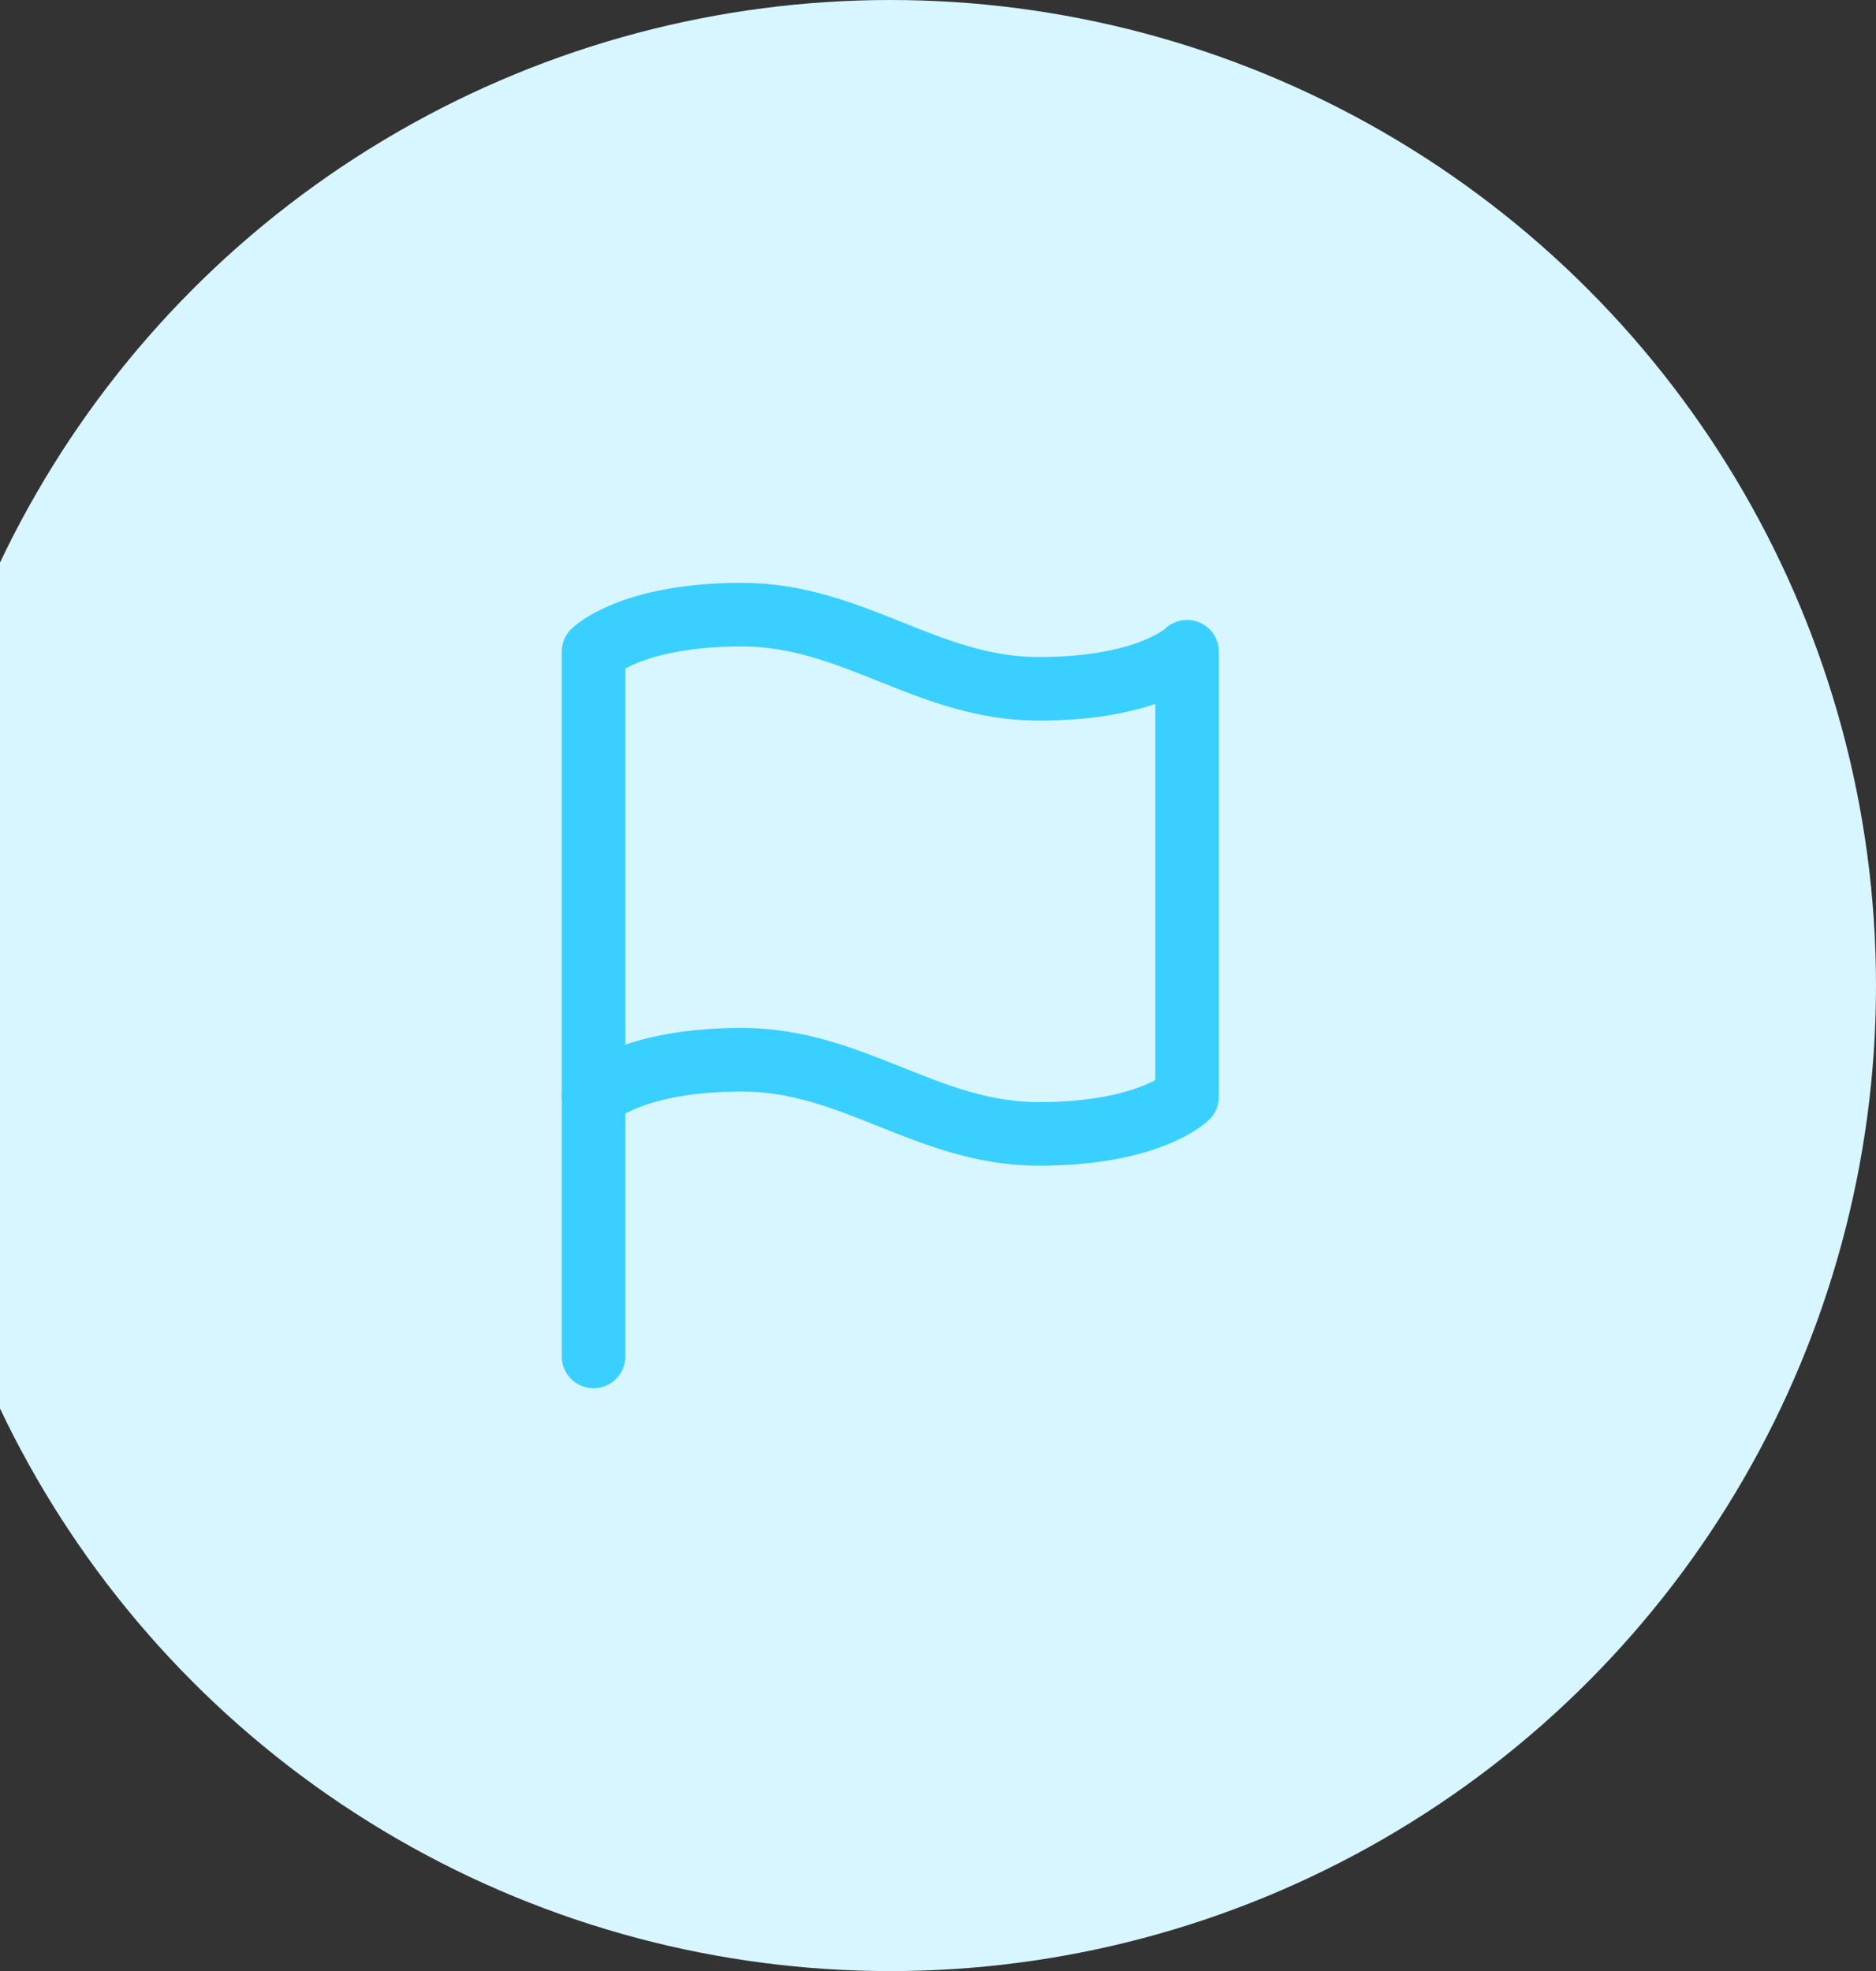
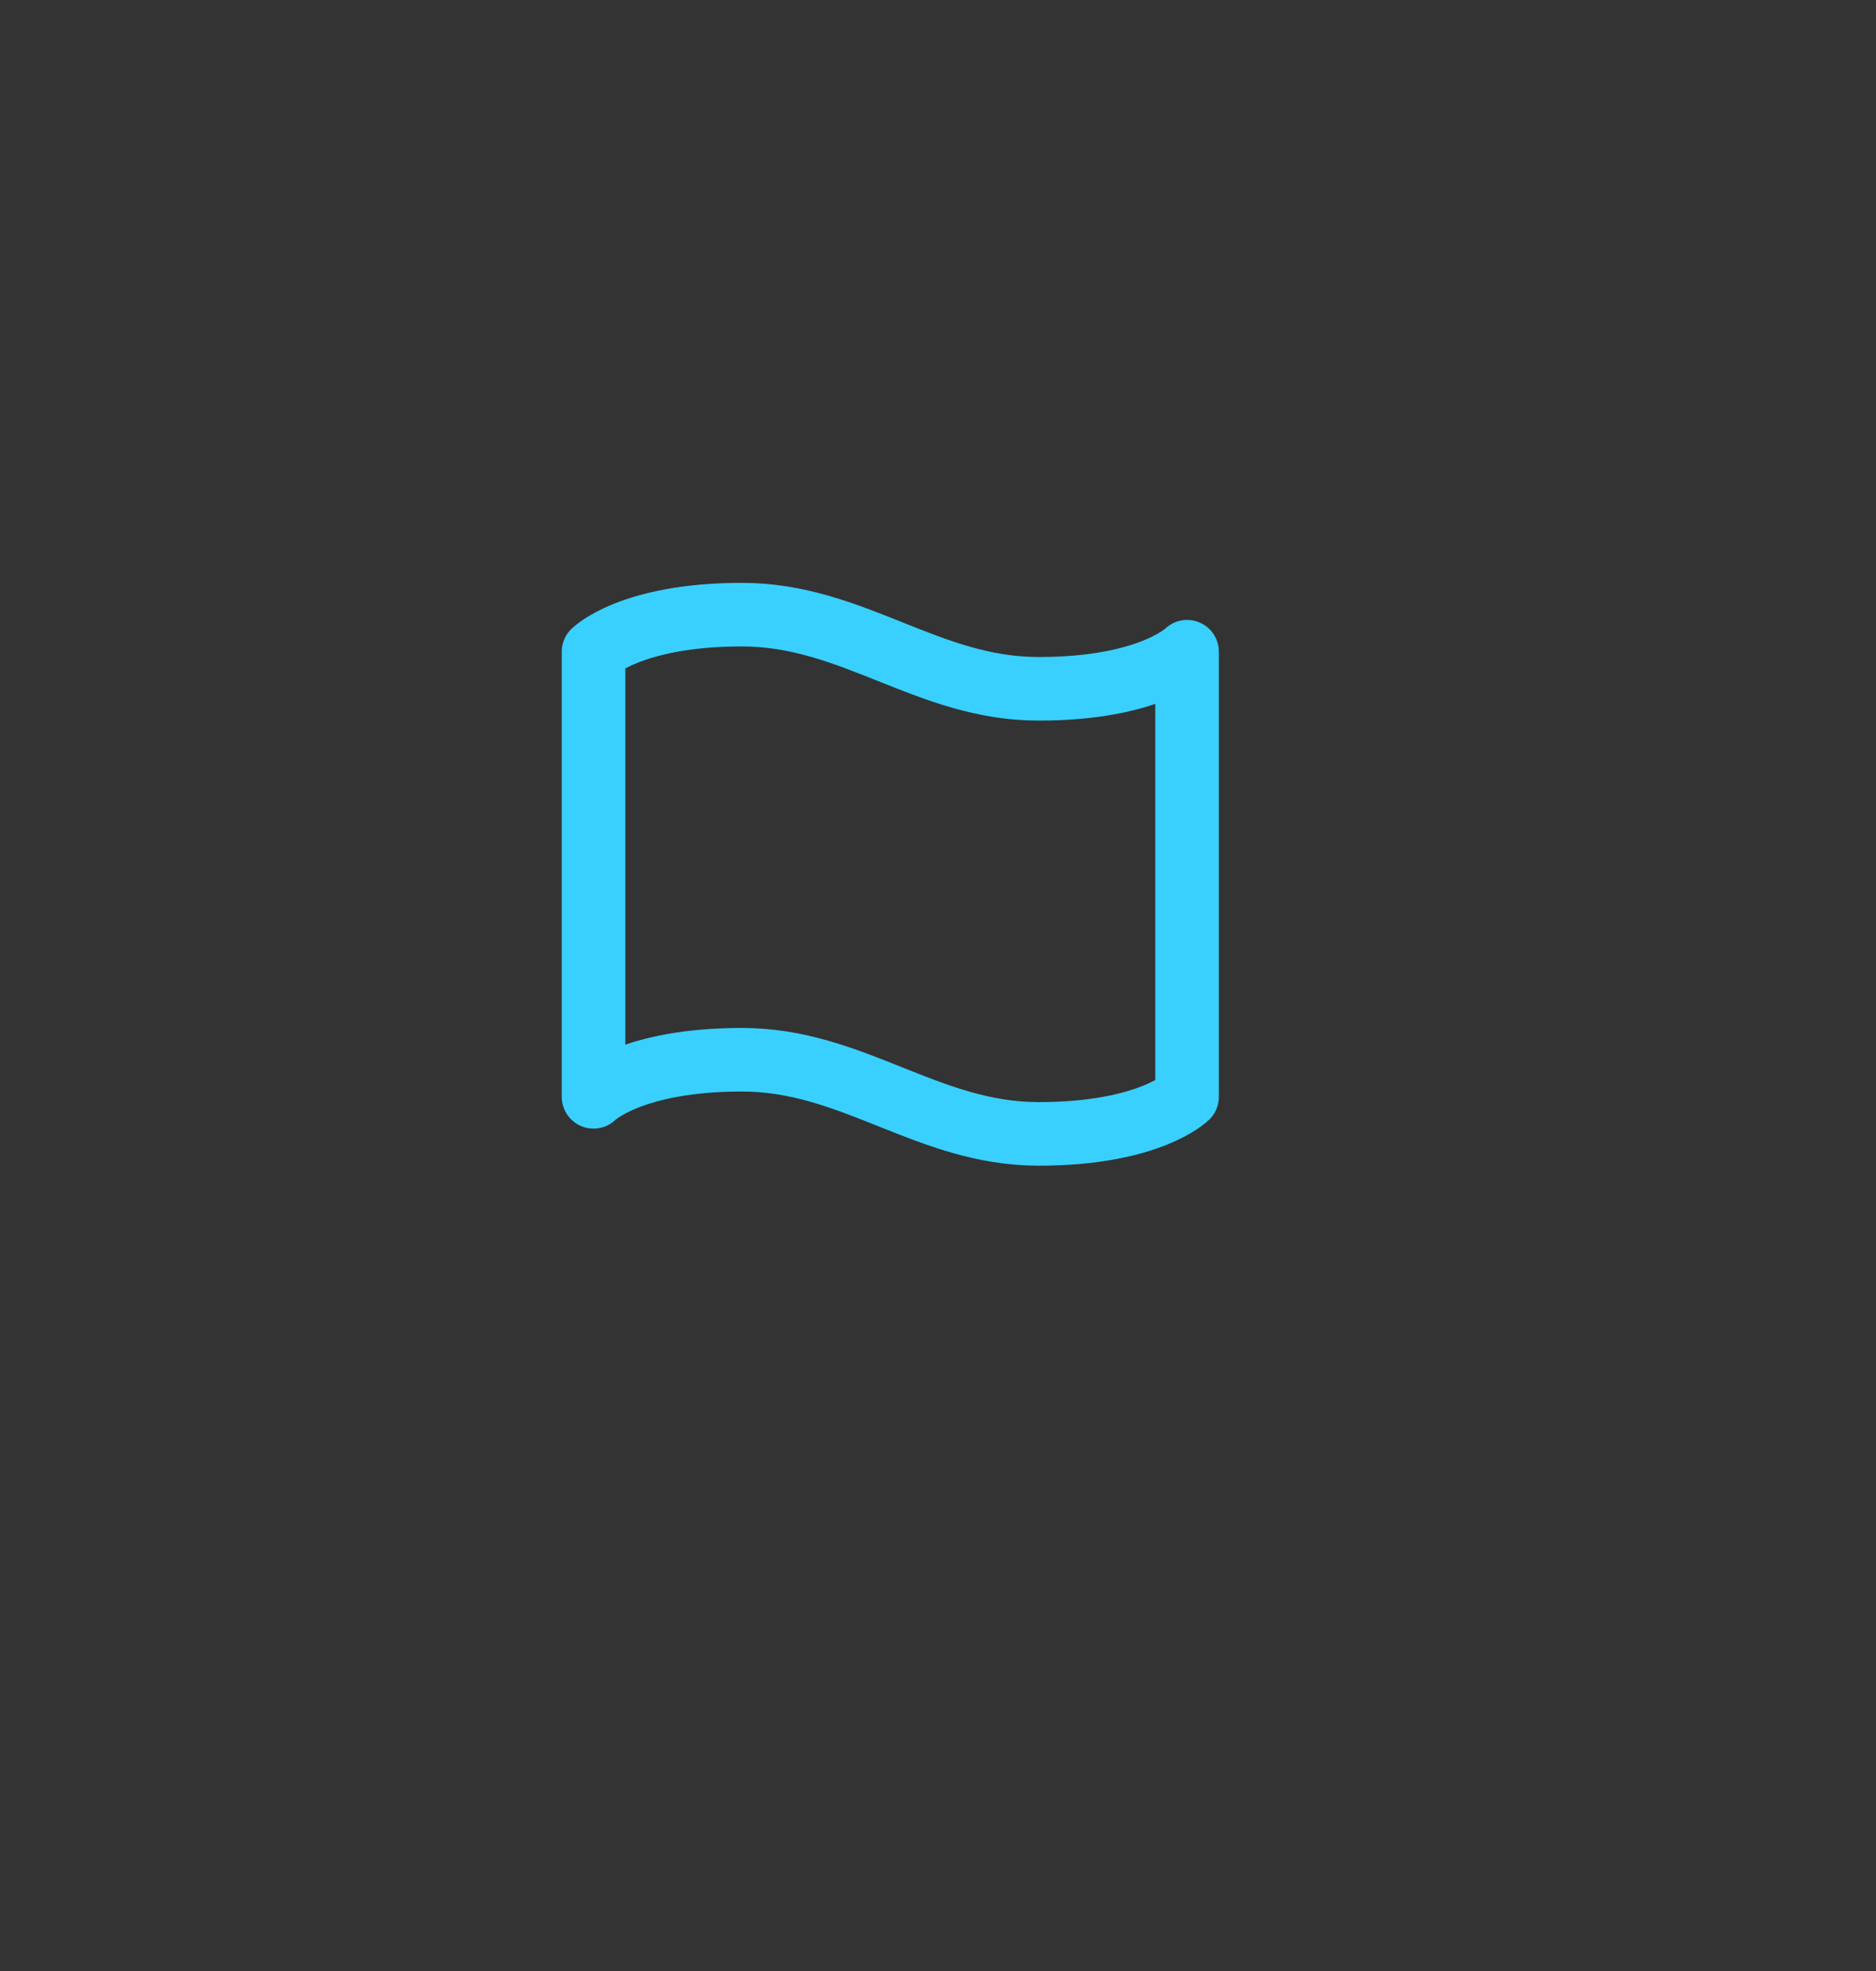
<svg xmlns="http://www.w3.org/2000/svg" width="118" height="124" viewBox="0 0 118 124" fill="none">
  <rect x="0" y="0" width="118" height="124" fill="#333333" stroke="none" />
-   <circle cx="56" cy="62" r="62" fill="#D7F6FF" />
  <path d="M37.334 69C37.334 69 39.667 66.667 46.667 66.667C53.667 66.667 58.334 71.333 65.334 71.333C72.334 71.333 74.667 69 74.667 69V41C74.667 41 72.334 43.333 65.334 43.333C58.334 43.333 53.667 38.667 46.667 38.667C39.667 38.667 37.334 41 37.334 41V69Z" stroke="#39D0FF" stroke-width="4" stroke-linecap="round" stroke-linejoin="round" />
-   <path d="M37.334 85.333V69" stroke="#39D0FF" stroke-width="4" stroke-linecap="round" stroke-linejoin="round" />
</svg>